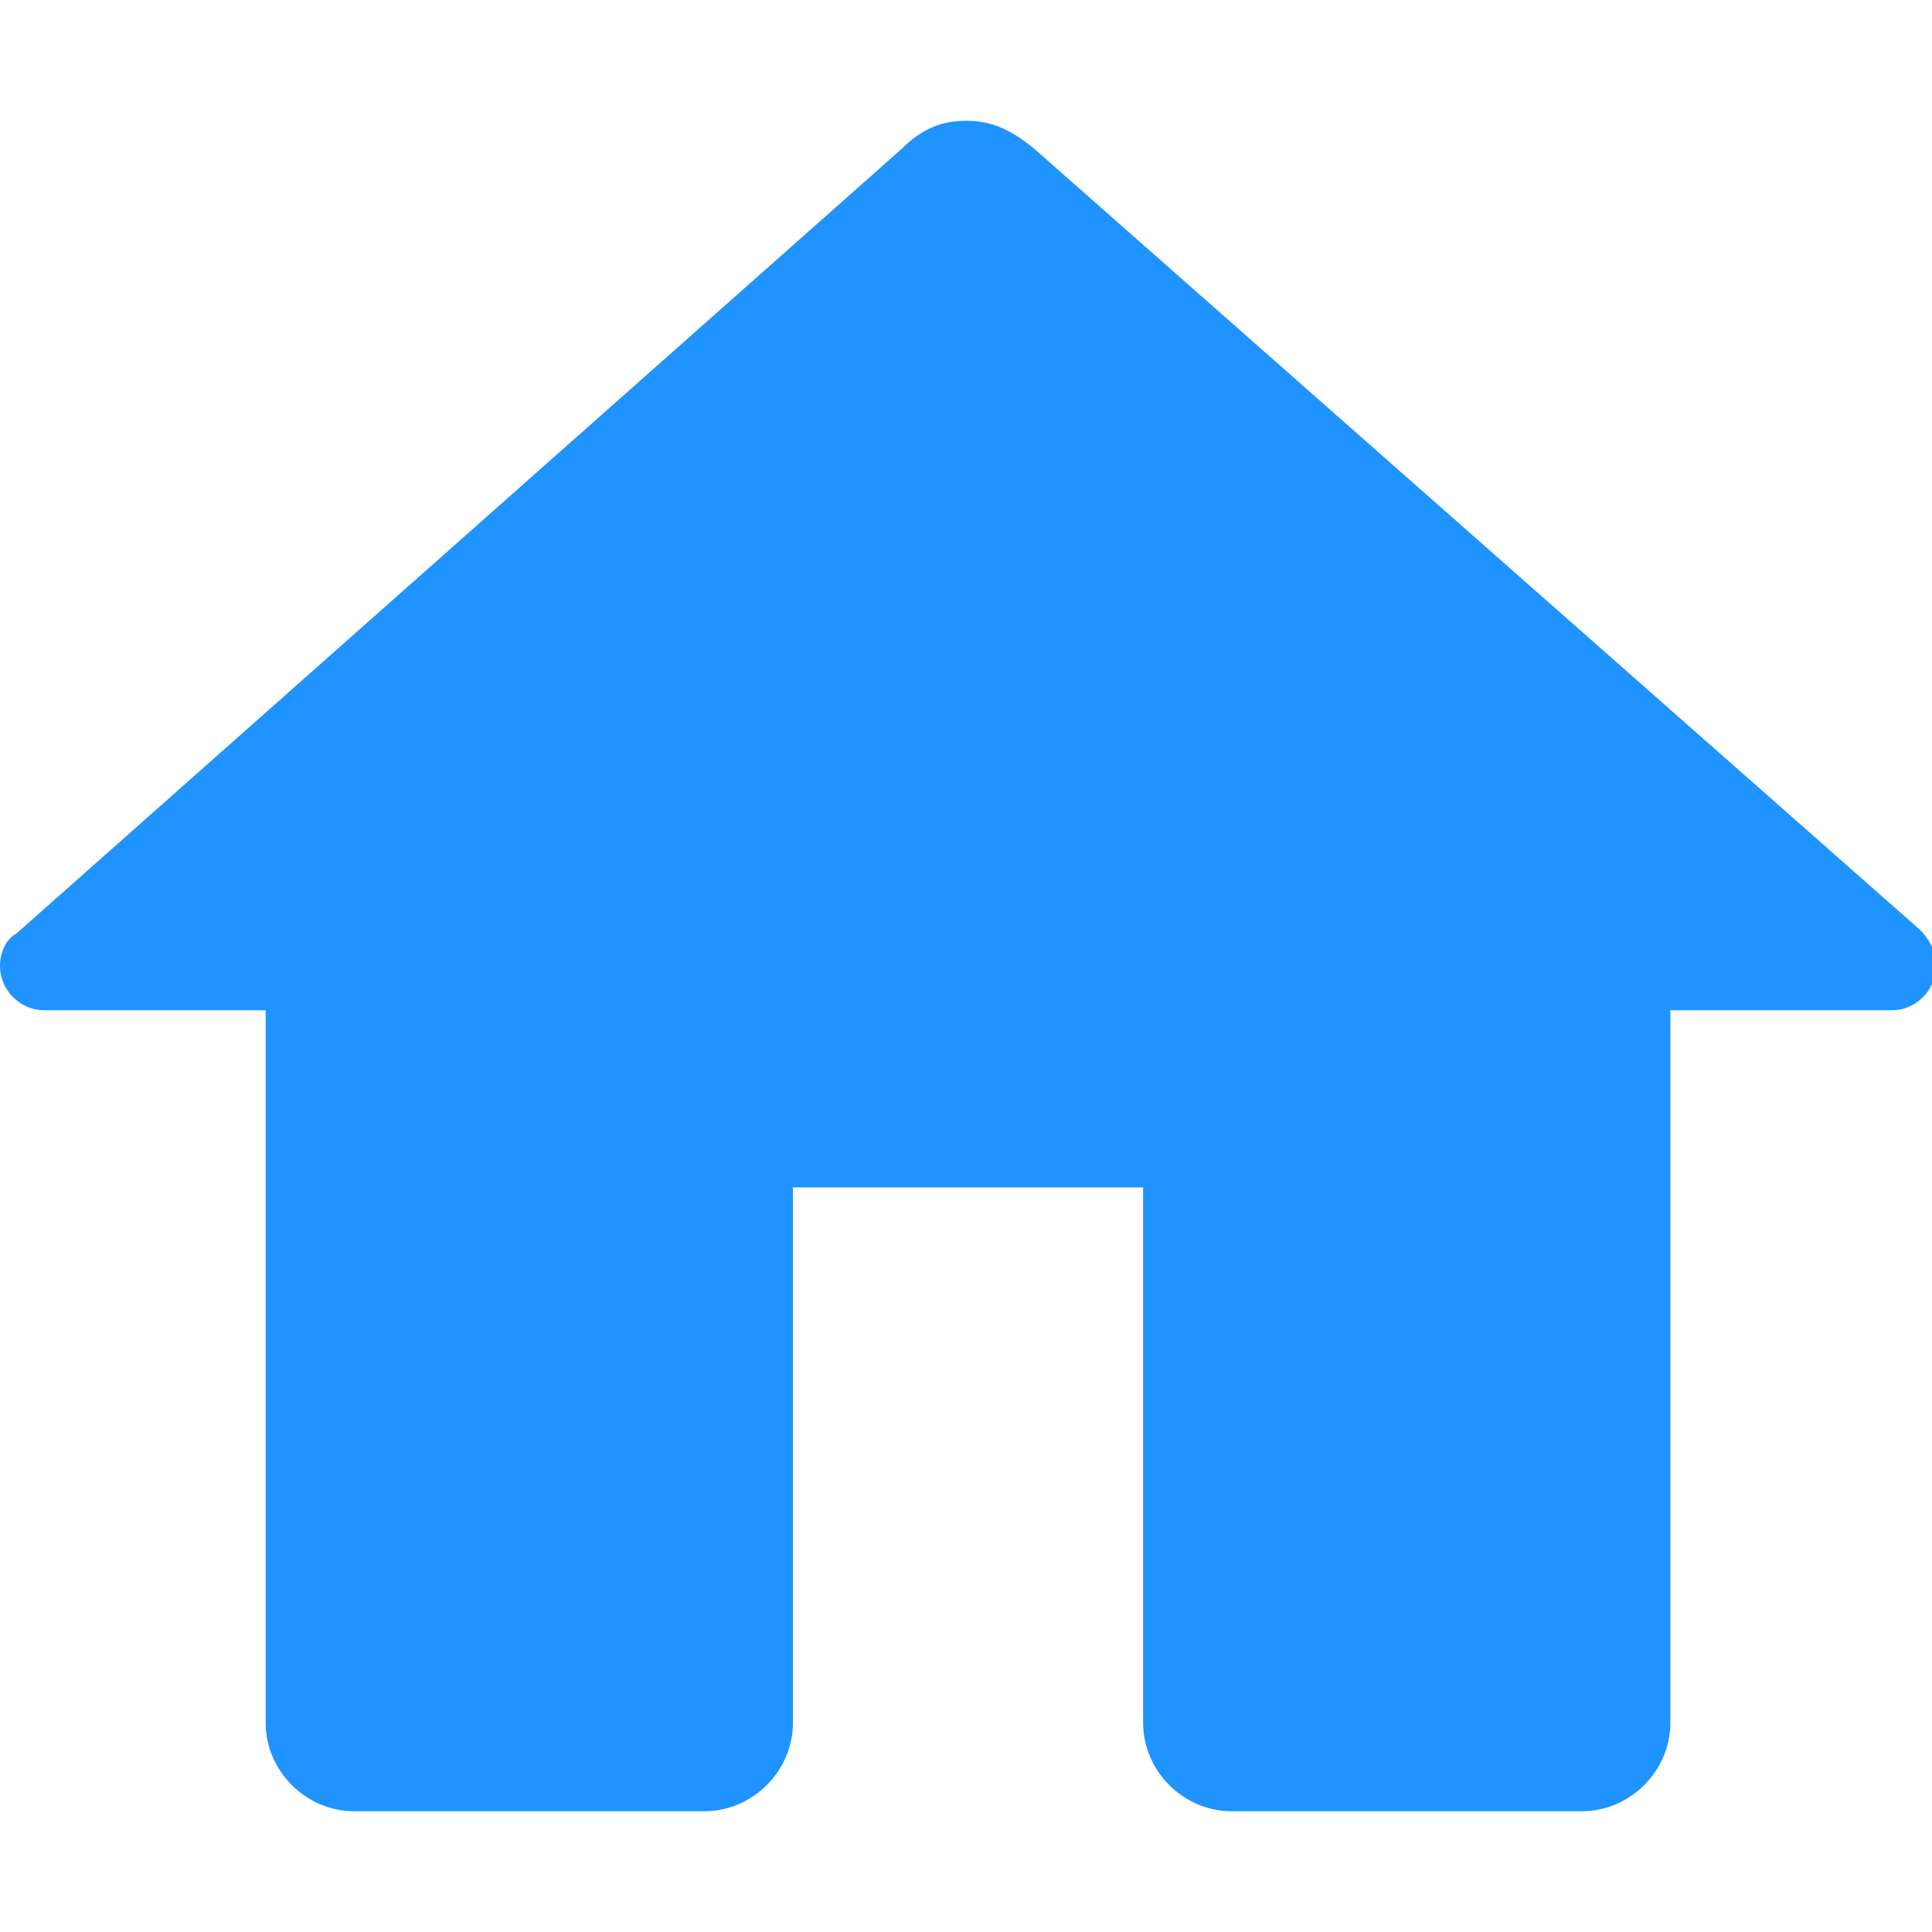
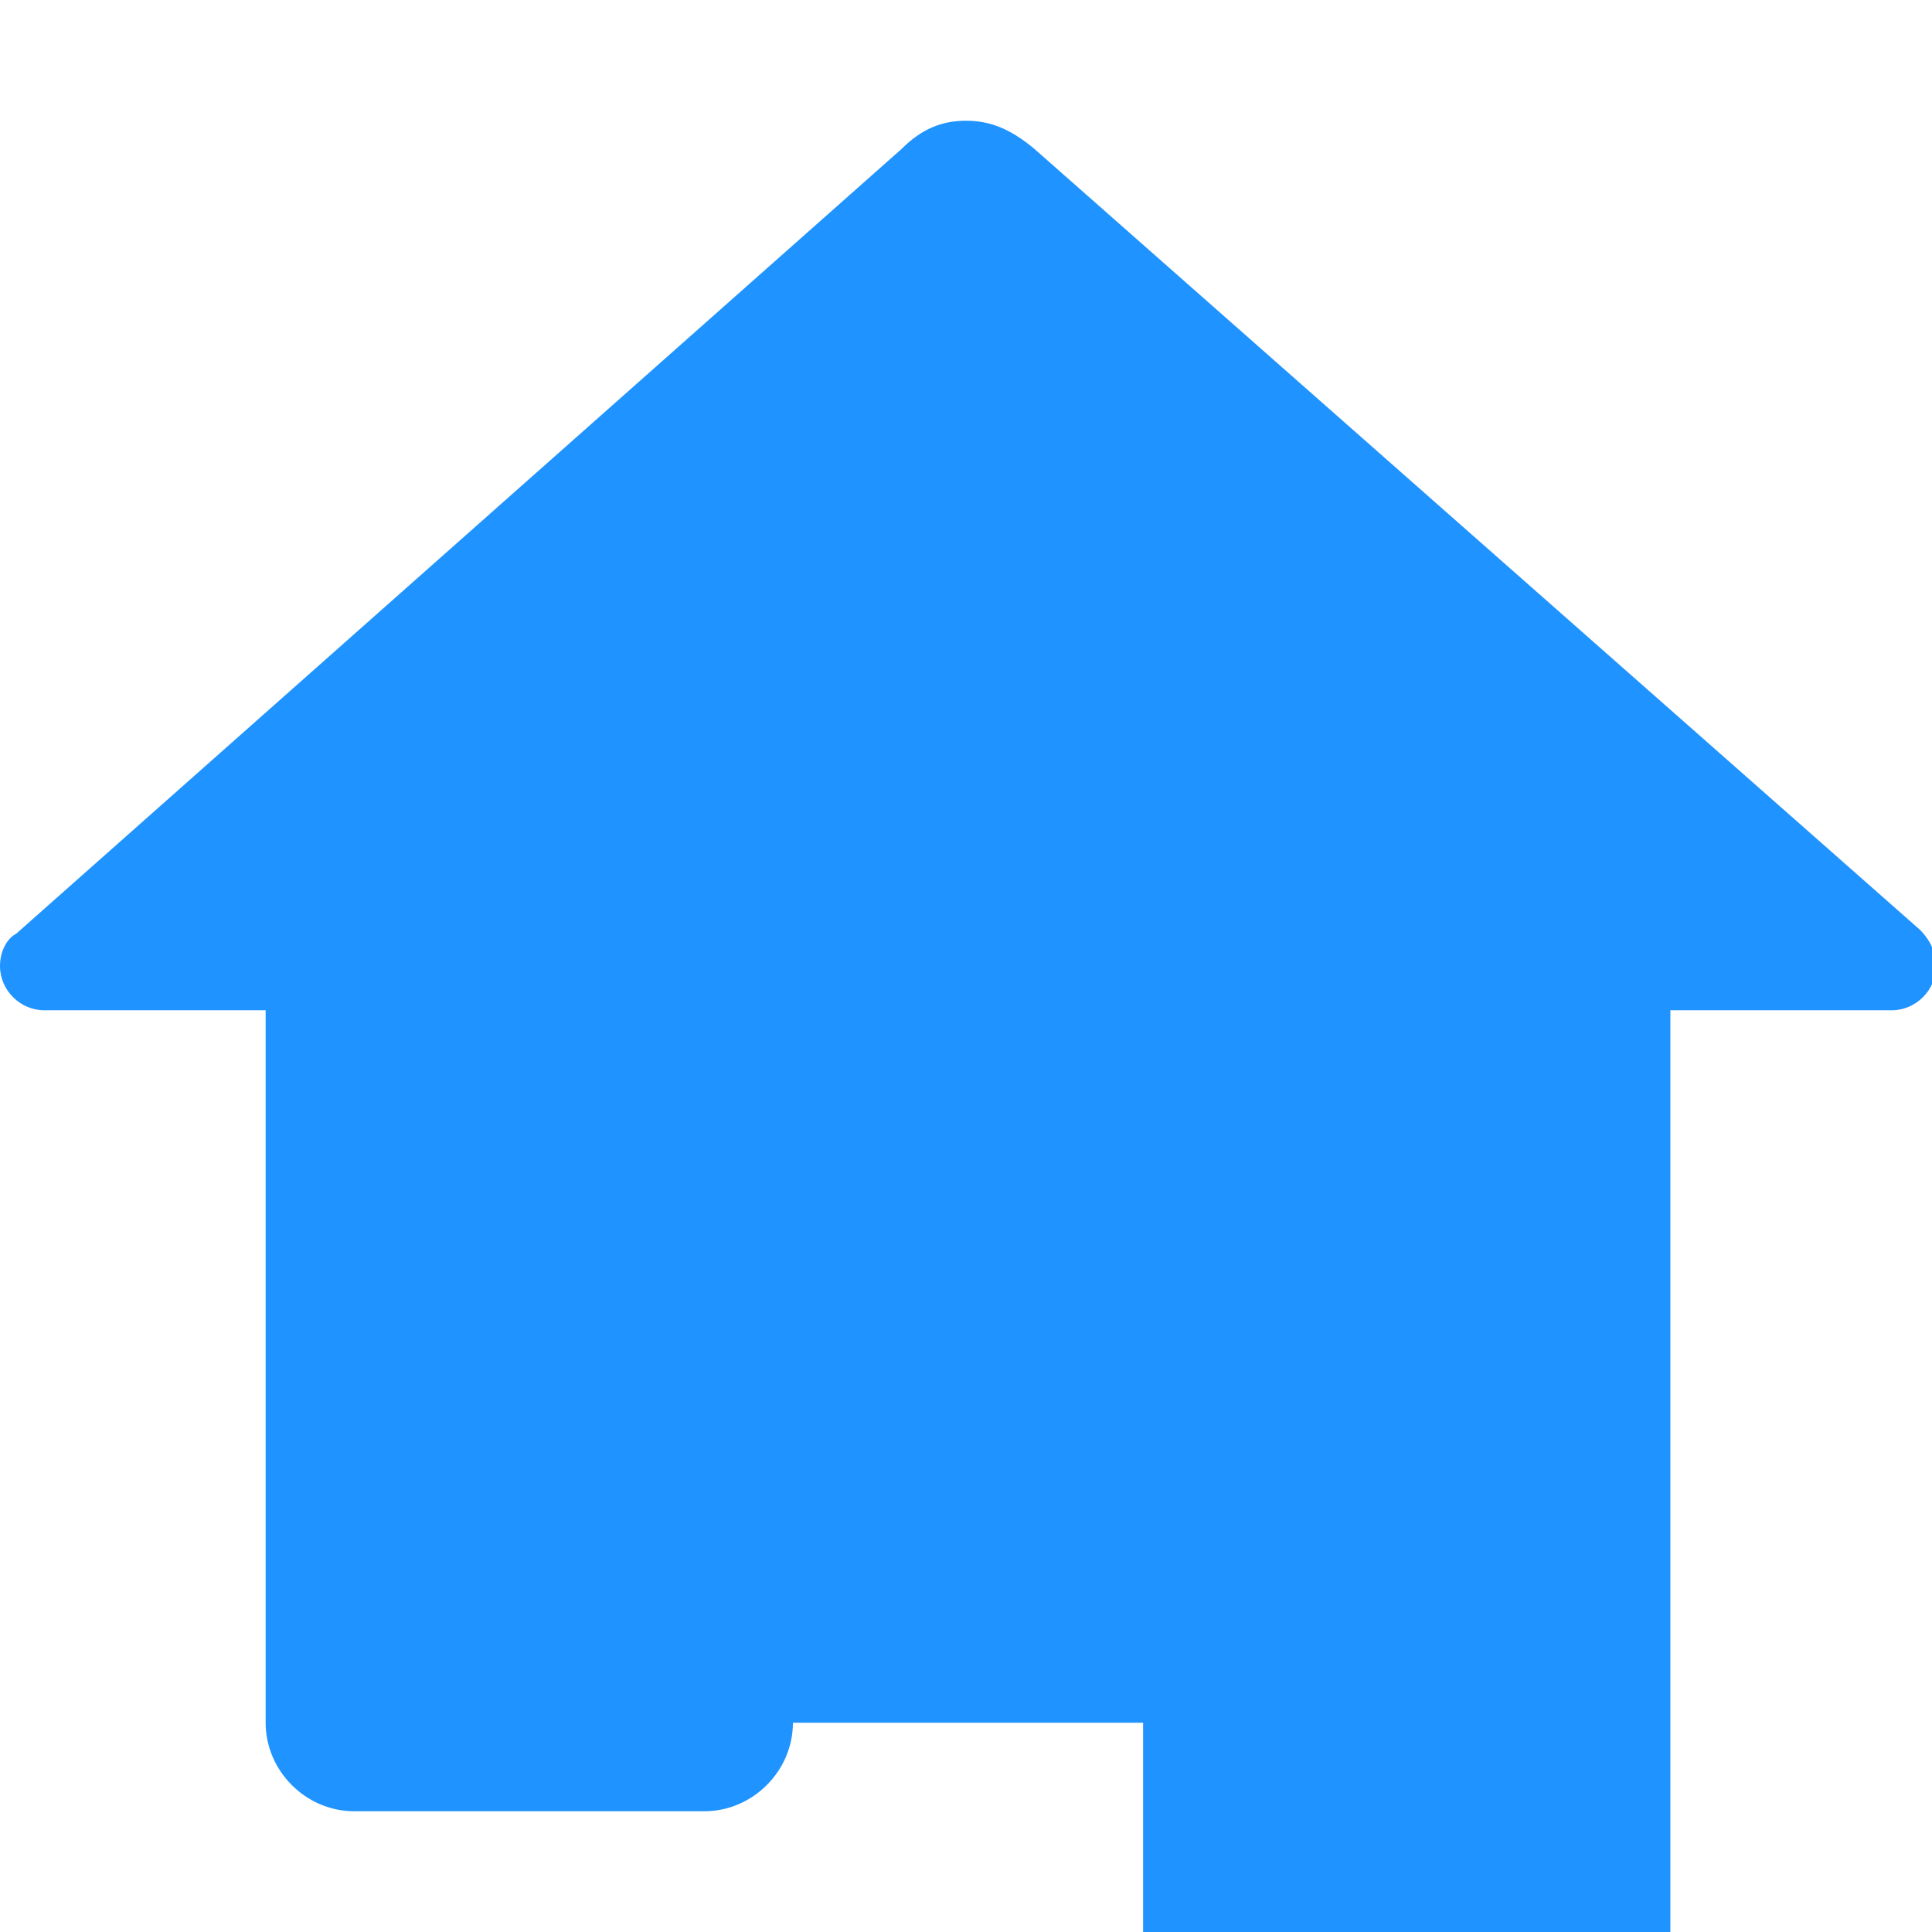
<svg xmlns="http://www.w3.org/2000/svg" version="1.1" id="Layer_1" x="0px" y="0px" viewBox="0 0 48 48" style="enable-background:new 0 0 48 48;" xml:space="preserve">
  <style type="text/css">
	.st0{fill:#1F93FF;}
</style>
-   <path class="st0" d="M24,3c-0.6,0-1.1,0.2-1.6,0.7l-22,19.5C0.2,23.3,0,23.6,0,24c0,0.6,0.5,1.1,1.1,1.1h5.5v17.7  c0,1.2,1,2.2,2.2,2.2h8.7c1.2,0,2.2-1,2.2-2.2V29.5h8.7v13.3c0,1.2,1,2.2,2.2,2.2h8.7c1.2,0,2.2-1,2.2-2.2V25.1h5.5  c0.6,0,1.1-0.5,1.1-1.1c0-0.4-0.2-0.7-0.4-0.9l-22-19.4c0,0,0,0,0,0C25.1,3.2,24.6,3,24,3z" />
+   <path class="st0" d="M24,3c-0.6,0-1.1,0.2-1.6,0.7l-22,19.5C0.2,23.3,0,23.6,0,24c0,0.6,0.5,1.1,1.1,1.1h5.5v17.7  c0,1.2,1,2.2,2.2,2.2h8.7c1.2,0,2.2-1,2.2-2.2h8.7v13.3c0,1.2,1,2.2,2.2,2.2h8.7c1.2,0,2.2-1,2.2-2.2V25.1h5.5  c0.6,0,1.1-0.5,1.1-1.1c0-0.4-0.2-0.7-0.4-0.9l-22-19.4c0,0,0,0,0,0C25.1,3.2,24.6,3,24,3z" />
</svg>